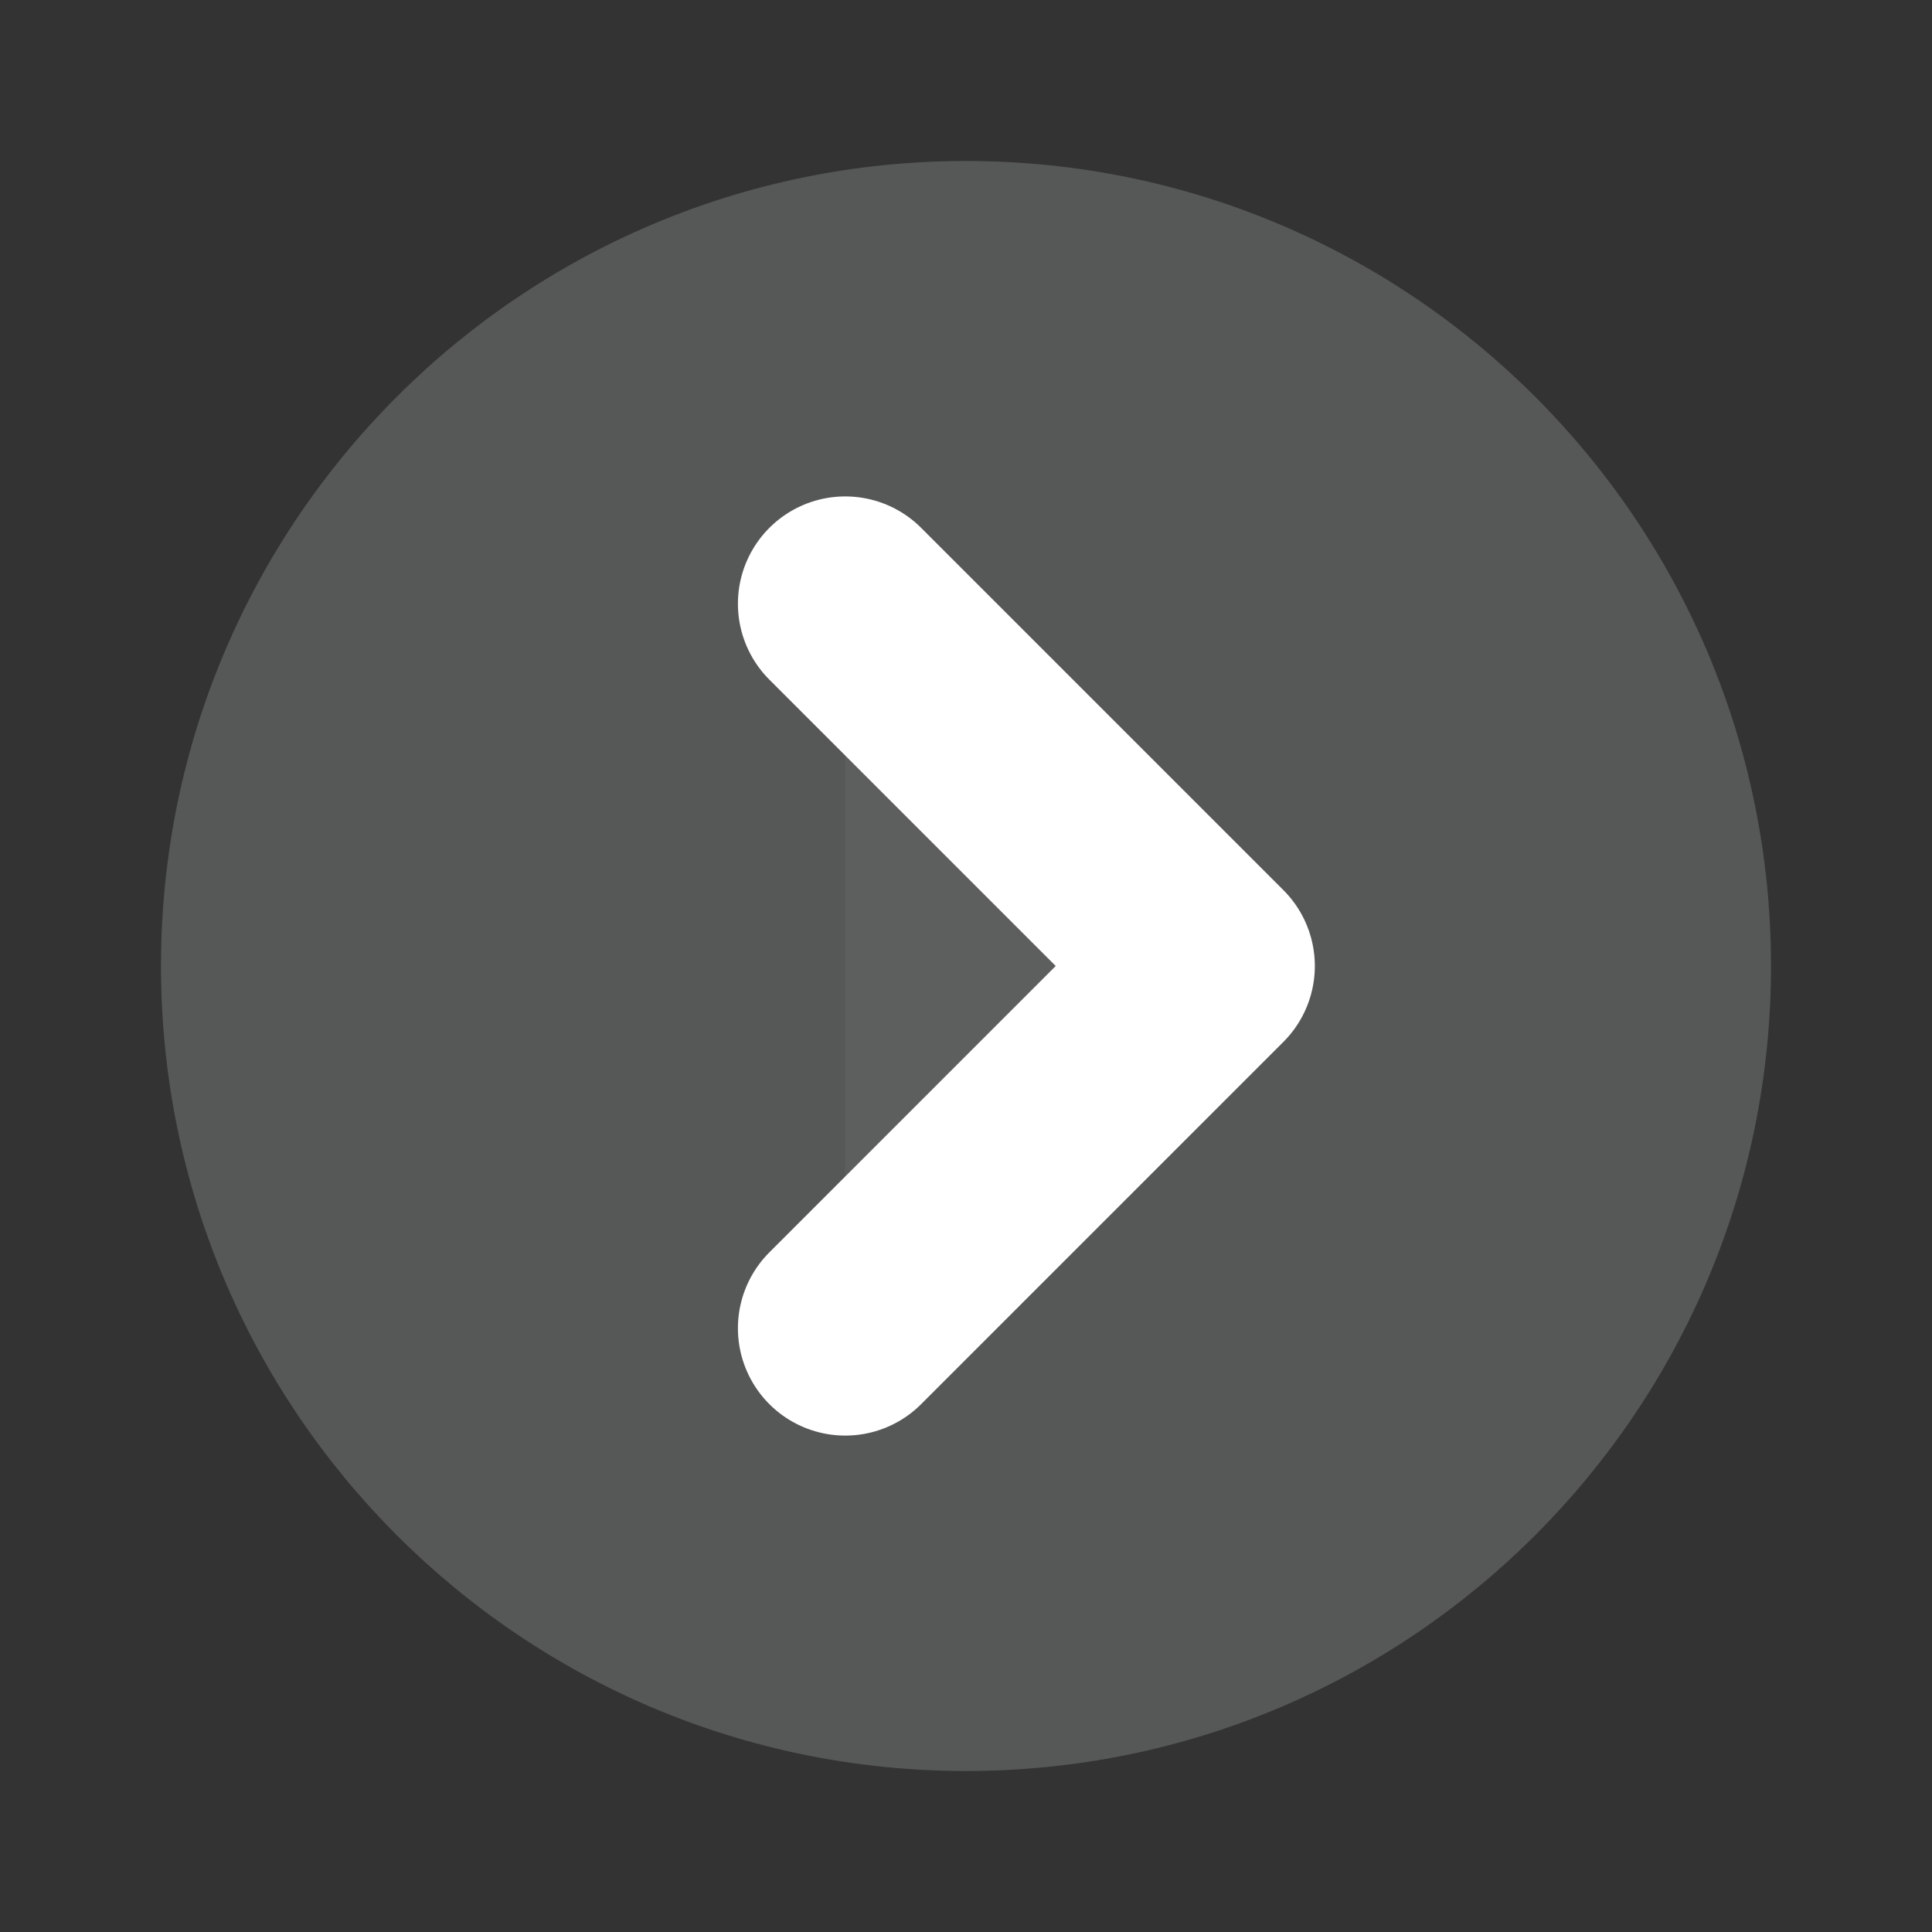
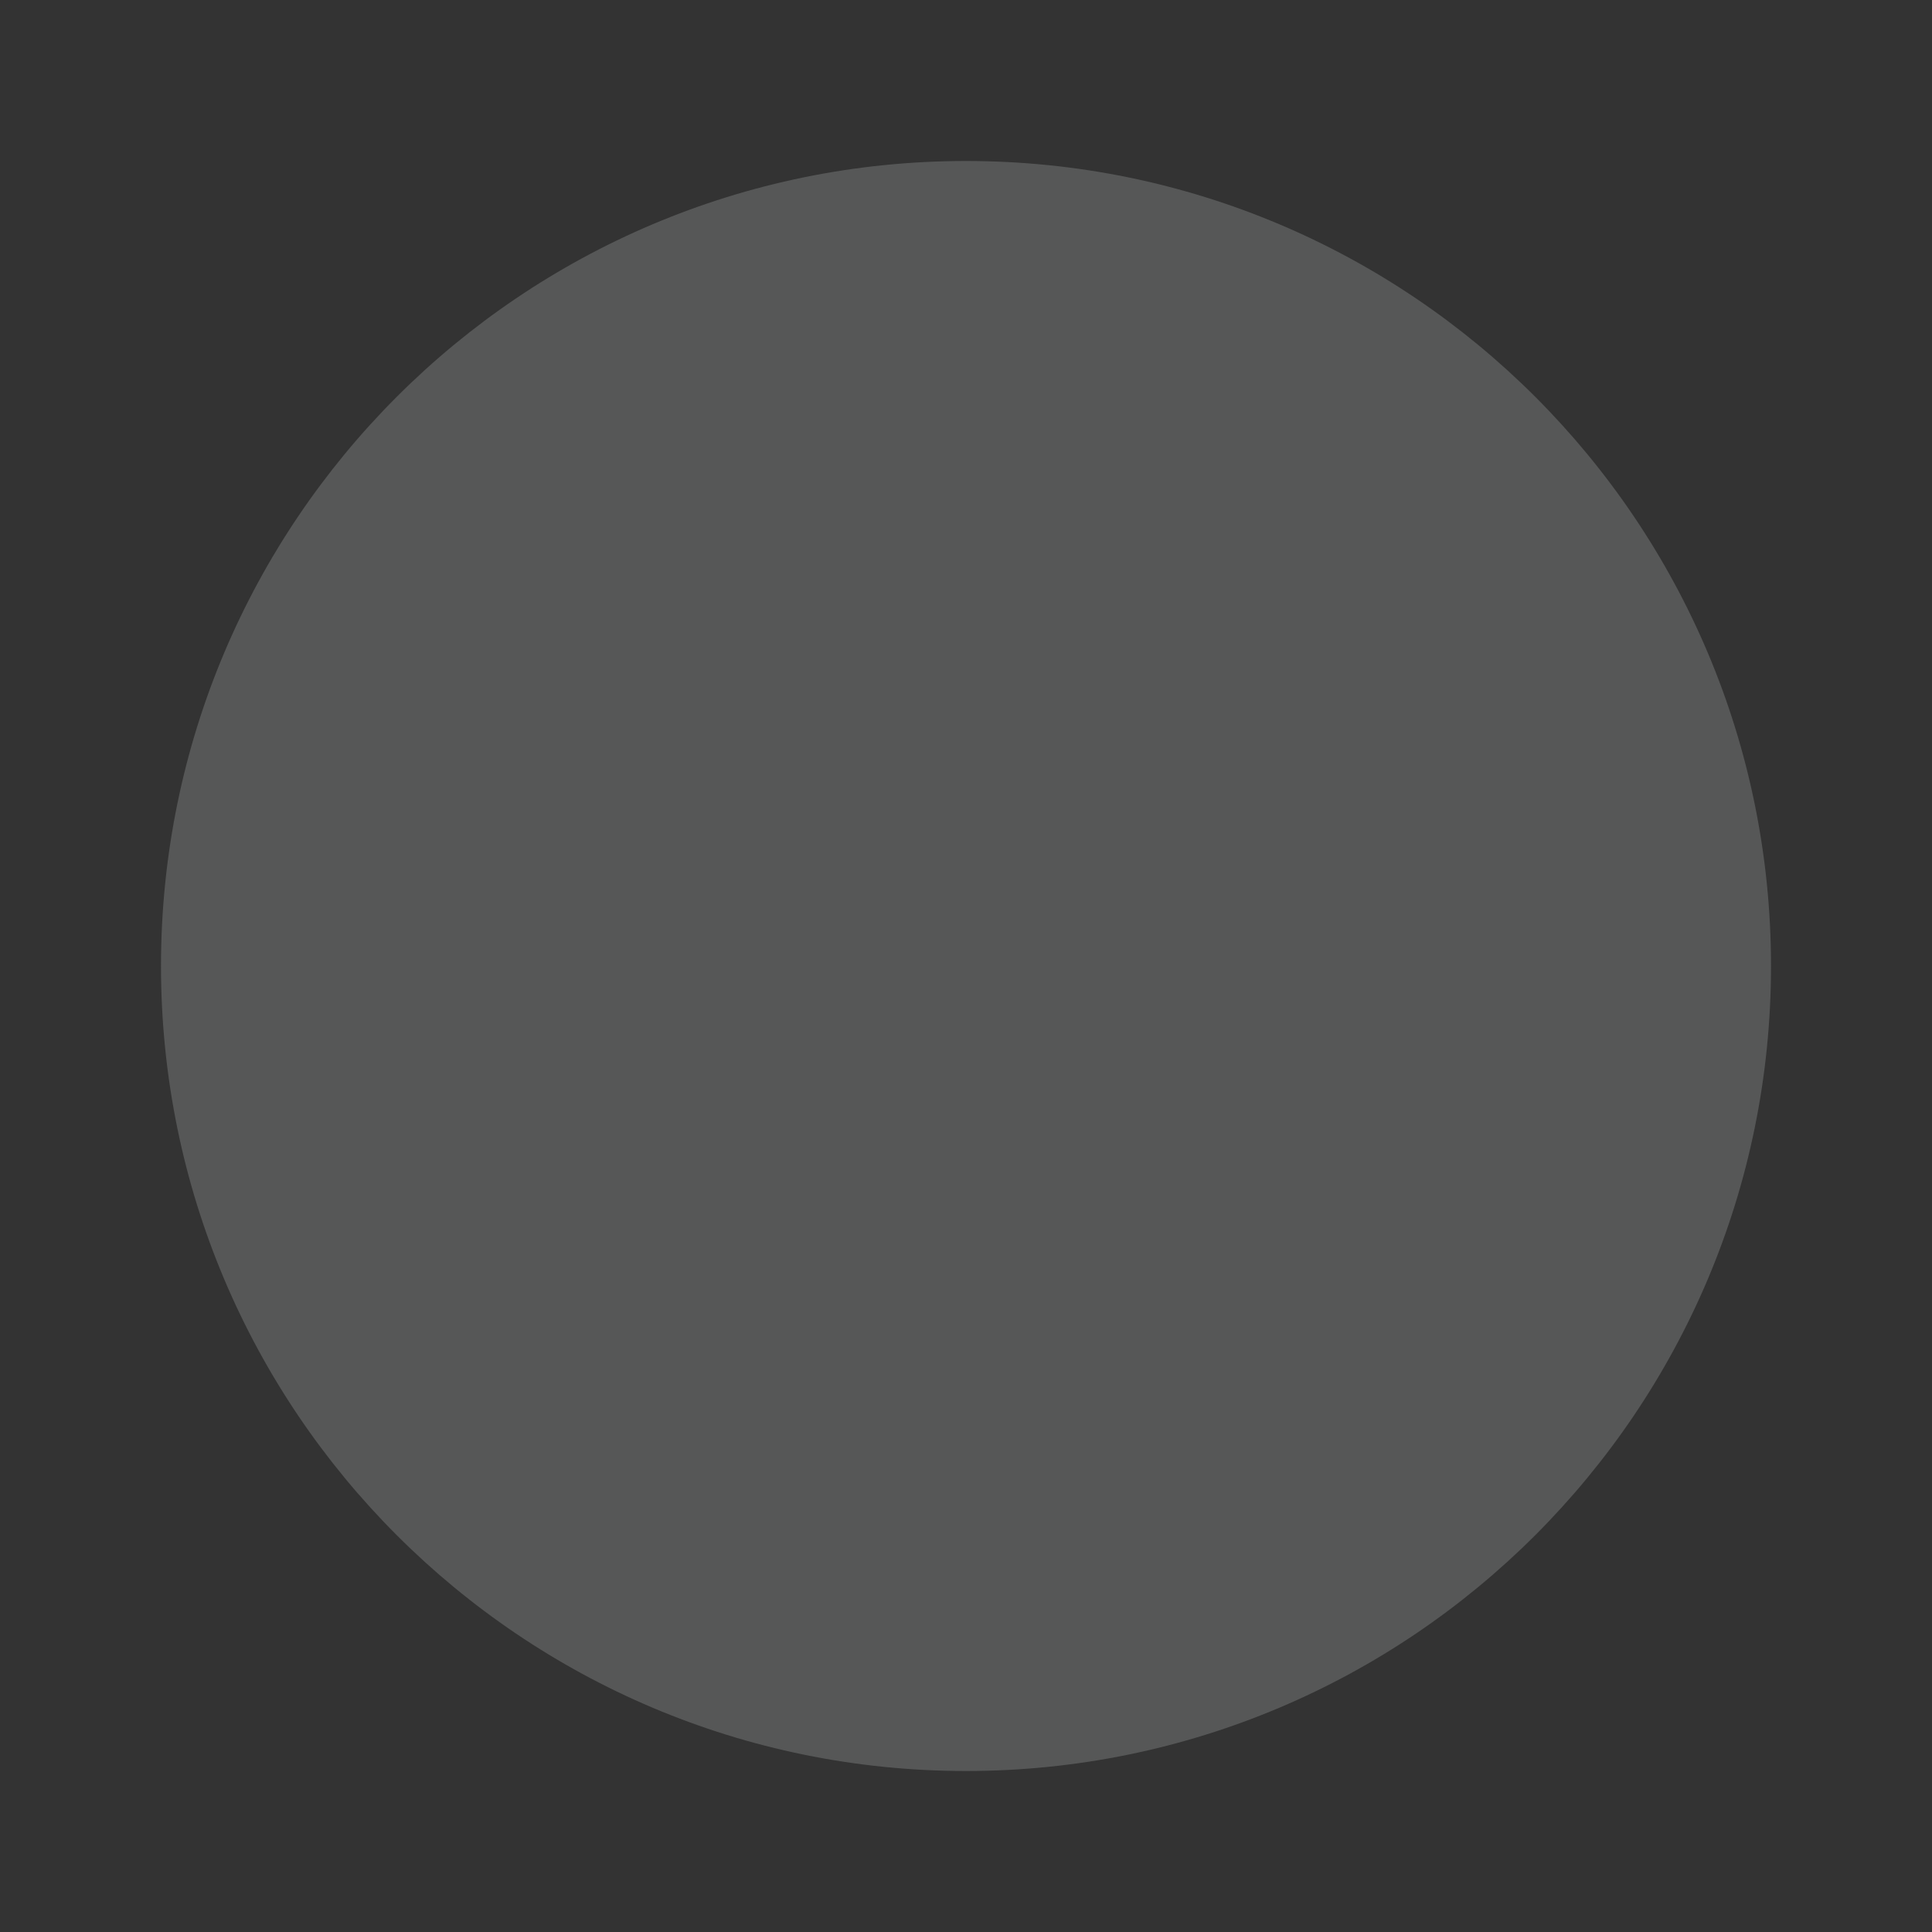
<svg xmlns="http://www.w3.org/2000/svg" width="36" height="36" viewBox="0 0 36 36" fill="none">
  <rect x="0" y="0" width="36" height="36" fill="#333333" stroke="none" />
  <g id="icon-park:right-c">
    <g id="Group">
      <path id="Vector" d="M18 33C26.284 33 33 26.284 33 18C33 9.716 26.284 3 18 3C9.716 3 3 9.716 3 18C3 26.284 9.716 33 18 33Z" fill="#5F6061" fill-opacity="0.8" />
      <g id="Vector_2">
-         <path d="M15.75 24.75L22.5 18L15.75 11.25" fill="#5F6061" fill-opacity="0.8" />
-         <path d="M15.75 24.75L22.5 18L15.75 11.25" stroke="white" stroke-width="4" stroke-linecap="round" stroke-linejoin="round" />
-       </g>
+         </g>
    </g>
  </g>
</svg>